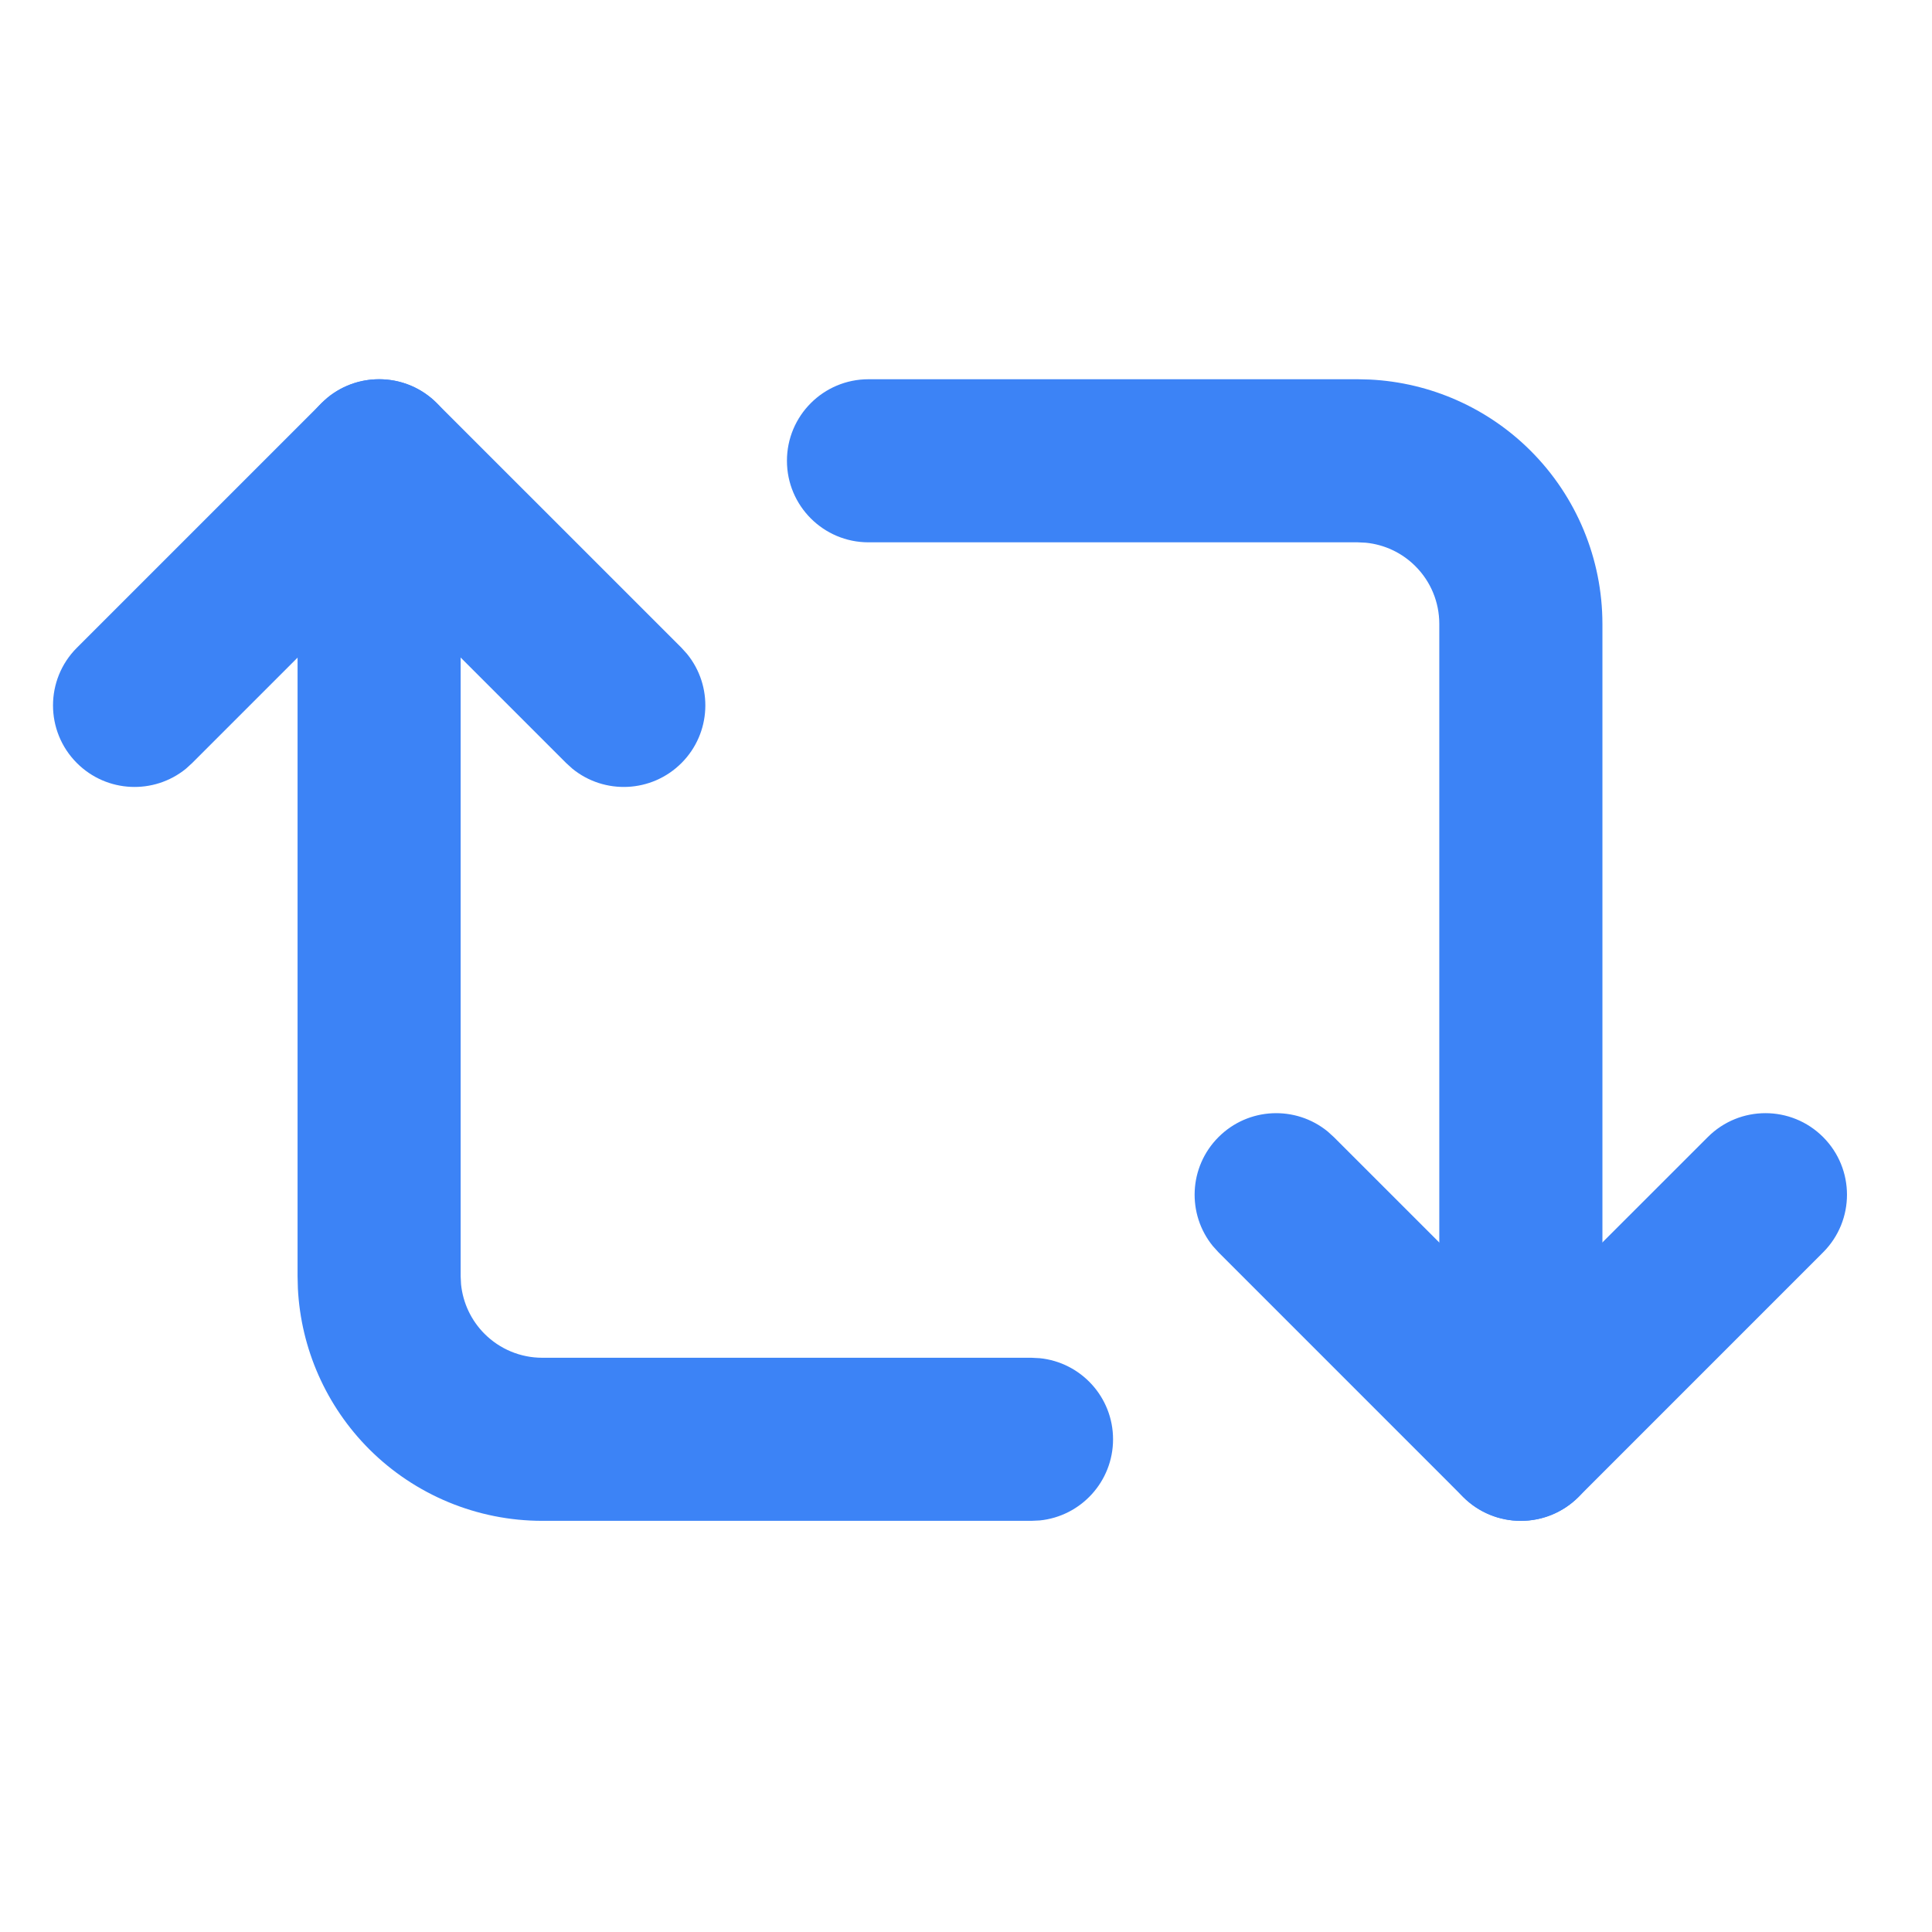
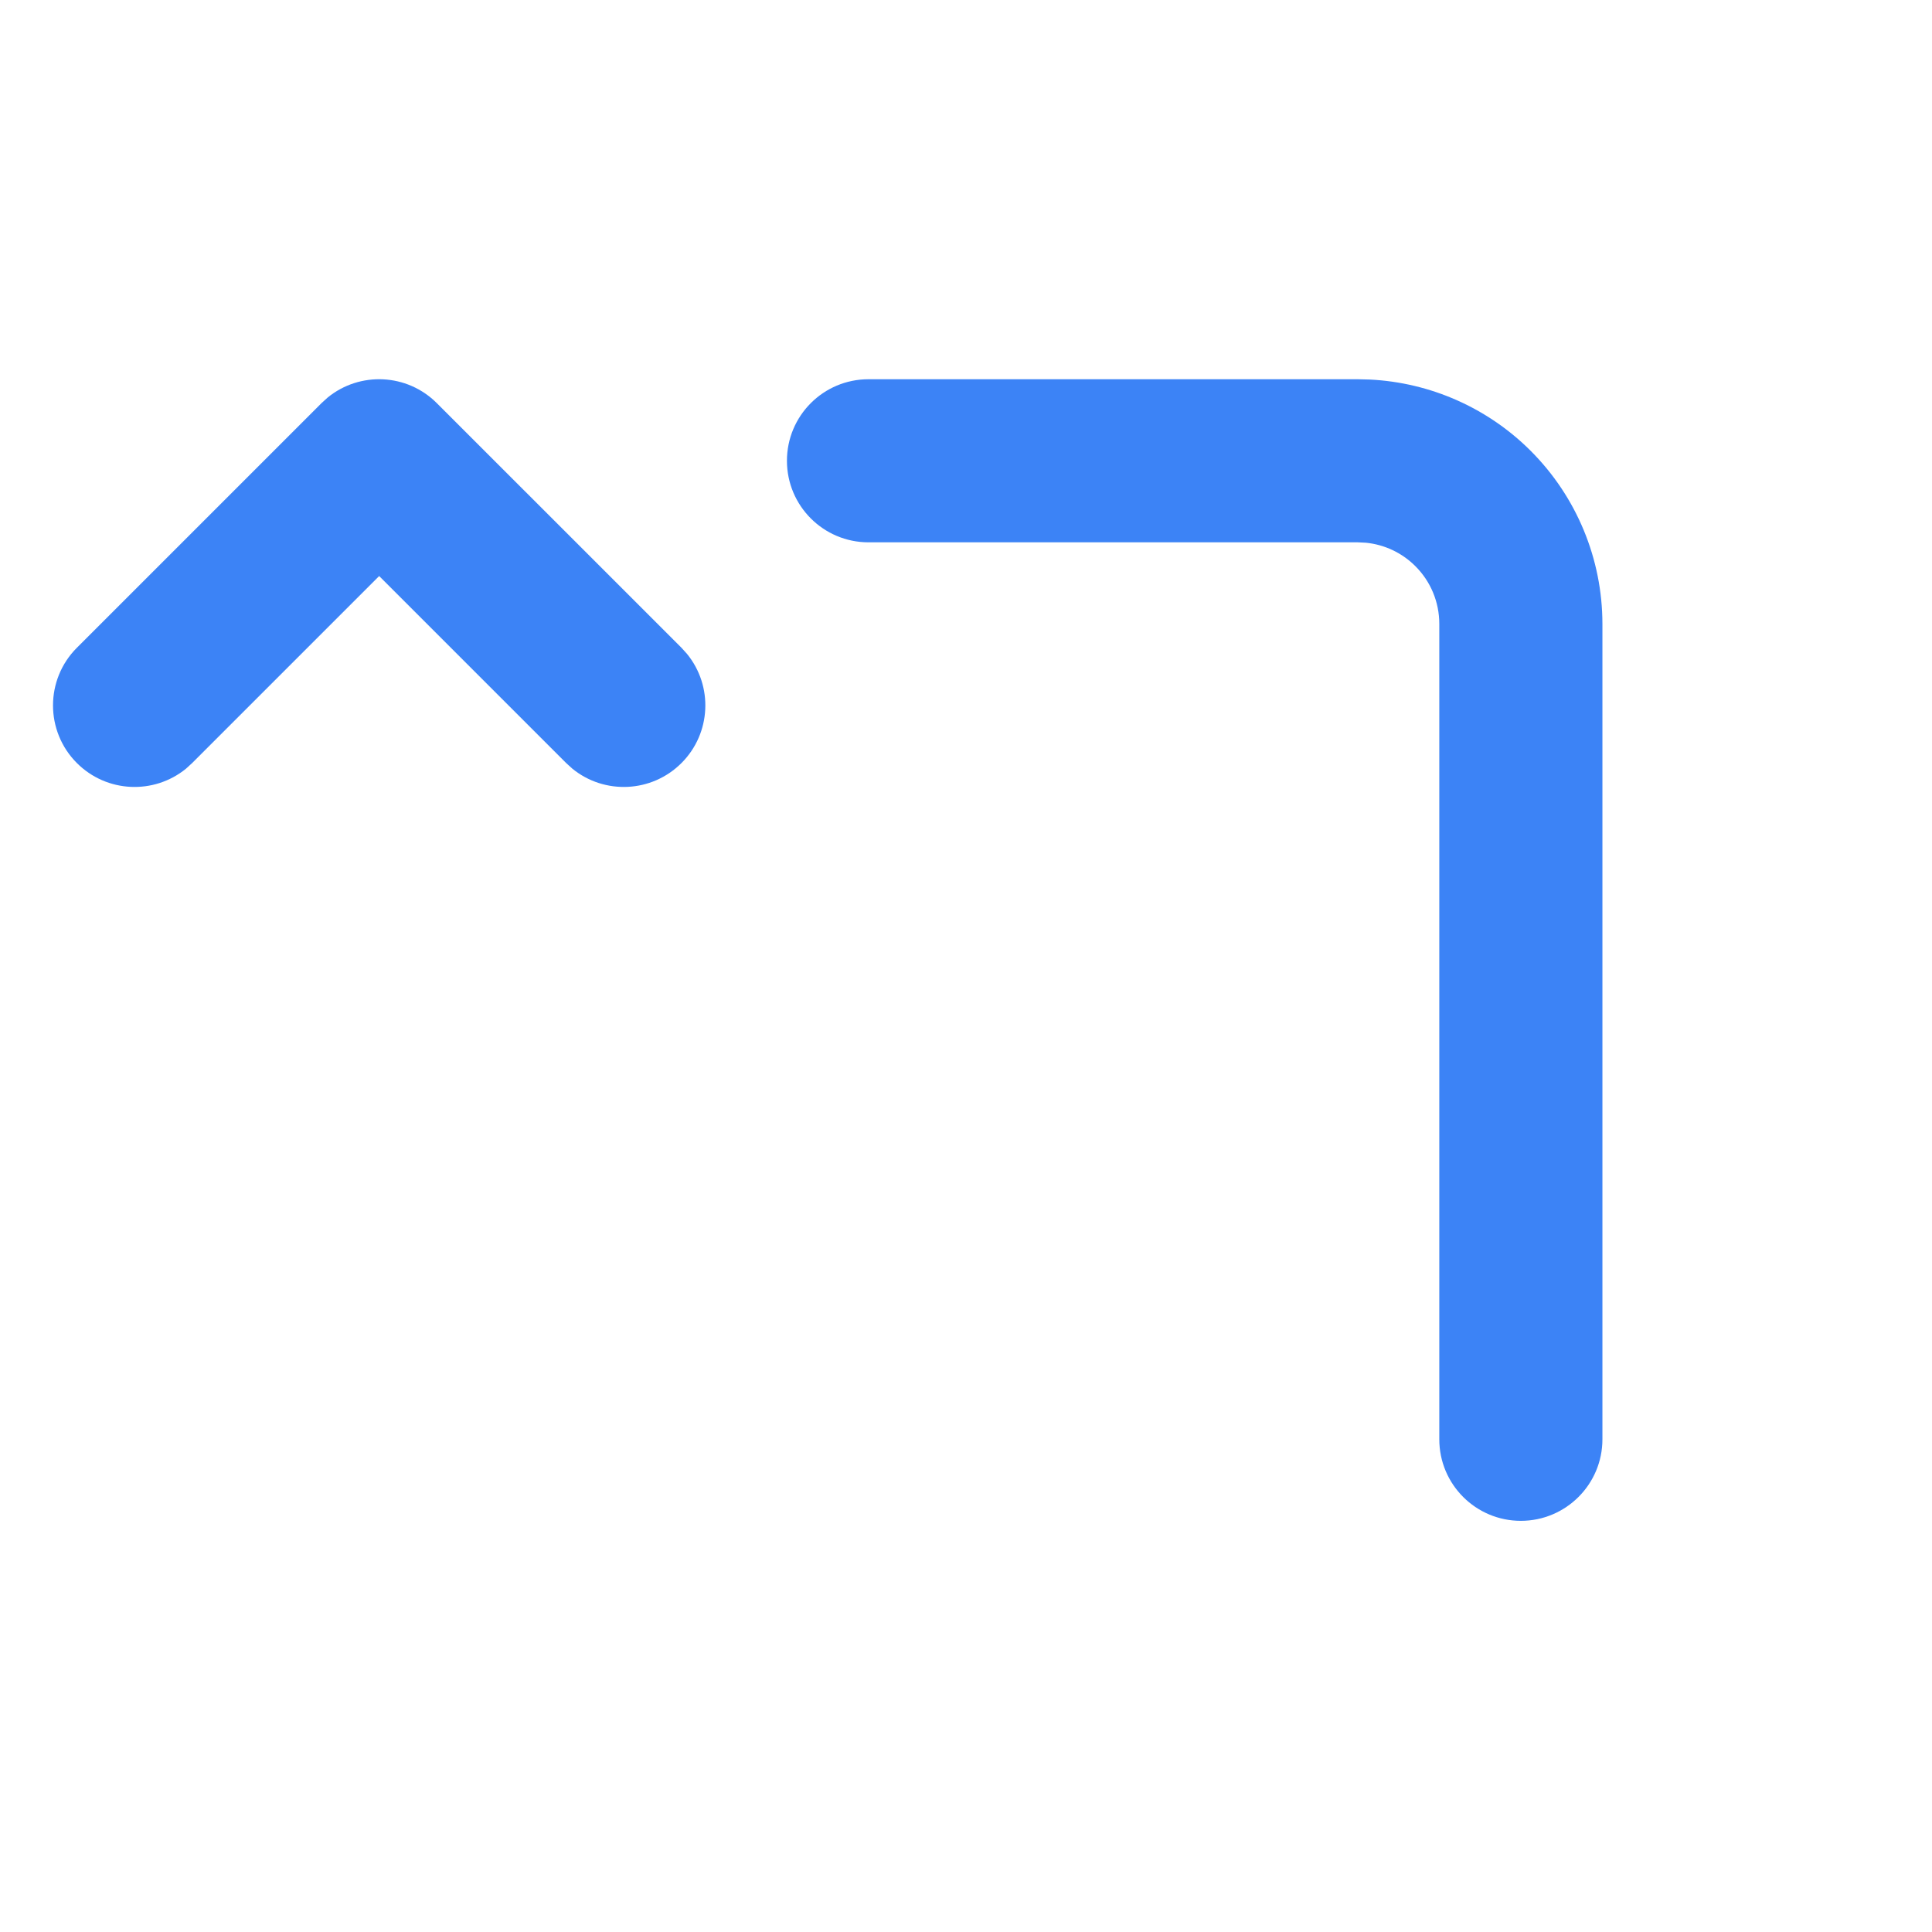
<svg xmlns="http://www.w3.org/2000/svg" width="44" height="44" viewBox="0 0 44 44" fill="none">
  <path d="M7.463 9.053C8.192 8.458 9.268 8.501 9.948 9.181L15.52 14.752L15.647 14.893C16.242 15.622 16.2 16.698 15.52 17.378C14.84 18.058 13.764 18.101 13.035 17.506L12.894 17.378L8.635 13.119L4.376 17.378L4.236 17.506C3.506 18.101 2.431 18.058 1.751 17.378C1.026 16.653 1.026 15.477 1.751 14.752L7.322 9.181L7.463 9.053Z" fill="#3C83F6" />
-   <path d="M6.777 29.065V10.494C6.777 9.468 7.609 8.637 8.634 8.637C9.66 8.637 10.491 9.468 10.491 10.494V29.065L10.5 29.248C10.543 29.674 10.731 30.073 11.036 30.378C11.384 30.726 11.856 30.922 12.348 30.922H23.491L23.681 30.932C24.618 31.027 25.349 31.818 25.349 32.779C25.349 33.741 24.618 34.532 23.681 34.627L23.491 34.636H12.348C10.871 34.636 9.454 34.049 8.409 33.005C7.43 32.025 6.853 30.719 6.784 29.342L6.777 29.065Z" fill="#3C83F6" />
-   <path d="M38.894 25.896C39.619 25.17 40.795 25.17 41.52 25.896C42.245 26.621 42.245 27.796 41.52 28.521L35.949 34.093C35.223 34.818 34.047 34.818 33.322 34.093L27.751 28.521L27.623 28.38C27.028 27.651 27.071 26.576 27.751 25.896C28.431 25.216 29.506 25.173 30.236 25.768L30.377 25.896L34.635 30.153L38.894 25.896Z" fill="#3C83F6" />
  <path d="M32.779 32.779V14.208C32.779 13.715 32.584 13.243 32.235 12.895C31.931 12.59 31.531 12.402 31.106 12.36L30.922 12.351H19.779C18.753 12.351 17.922 11.519 17.922 10.494C17.922 9.468 18.753 8.637 19.779 8.637H30.922L31.198 8.644C32.575 8.712 33.882 9.289 34.861 10.268C35.906 11.313 36.493 12.73 36.494 14.208V32.779C36.494 33.805 35.661 34.636 34.636 34.636C33.61 34.636 32.779 33.805 32.779 32.779Z" fill="#3C83F6" />
</svg>